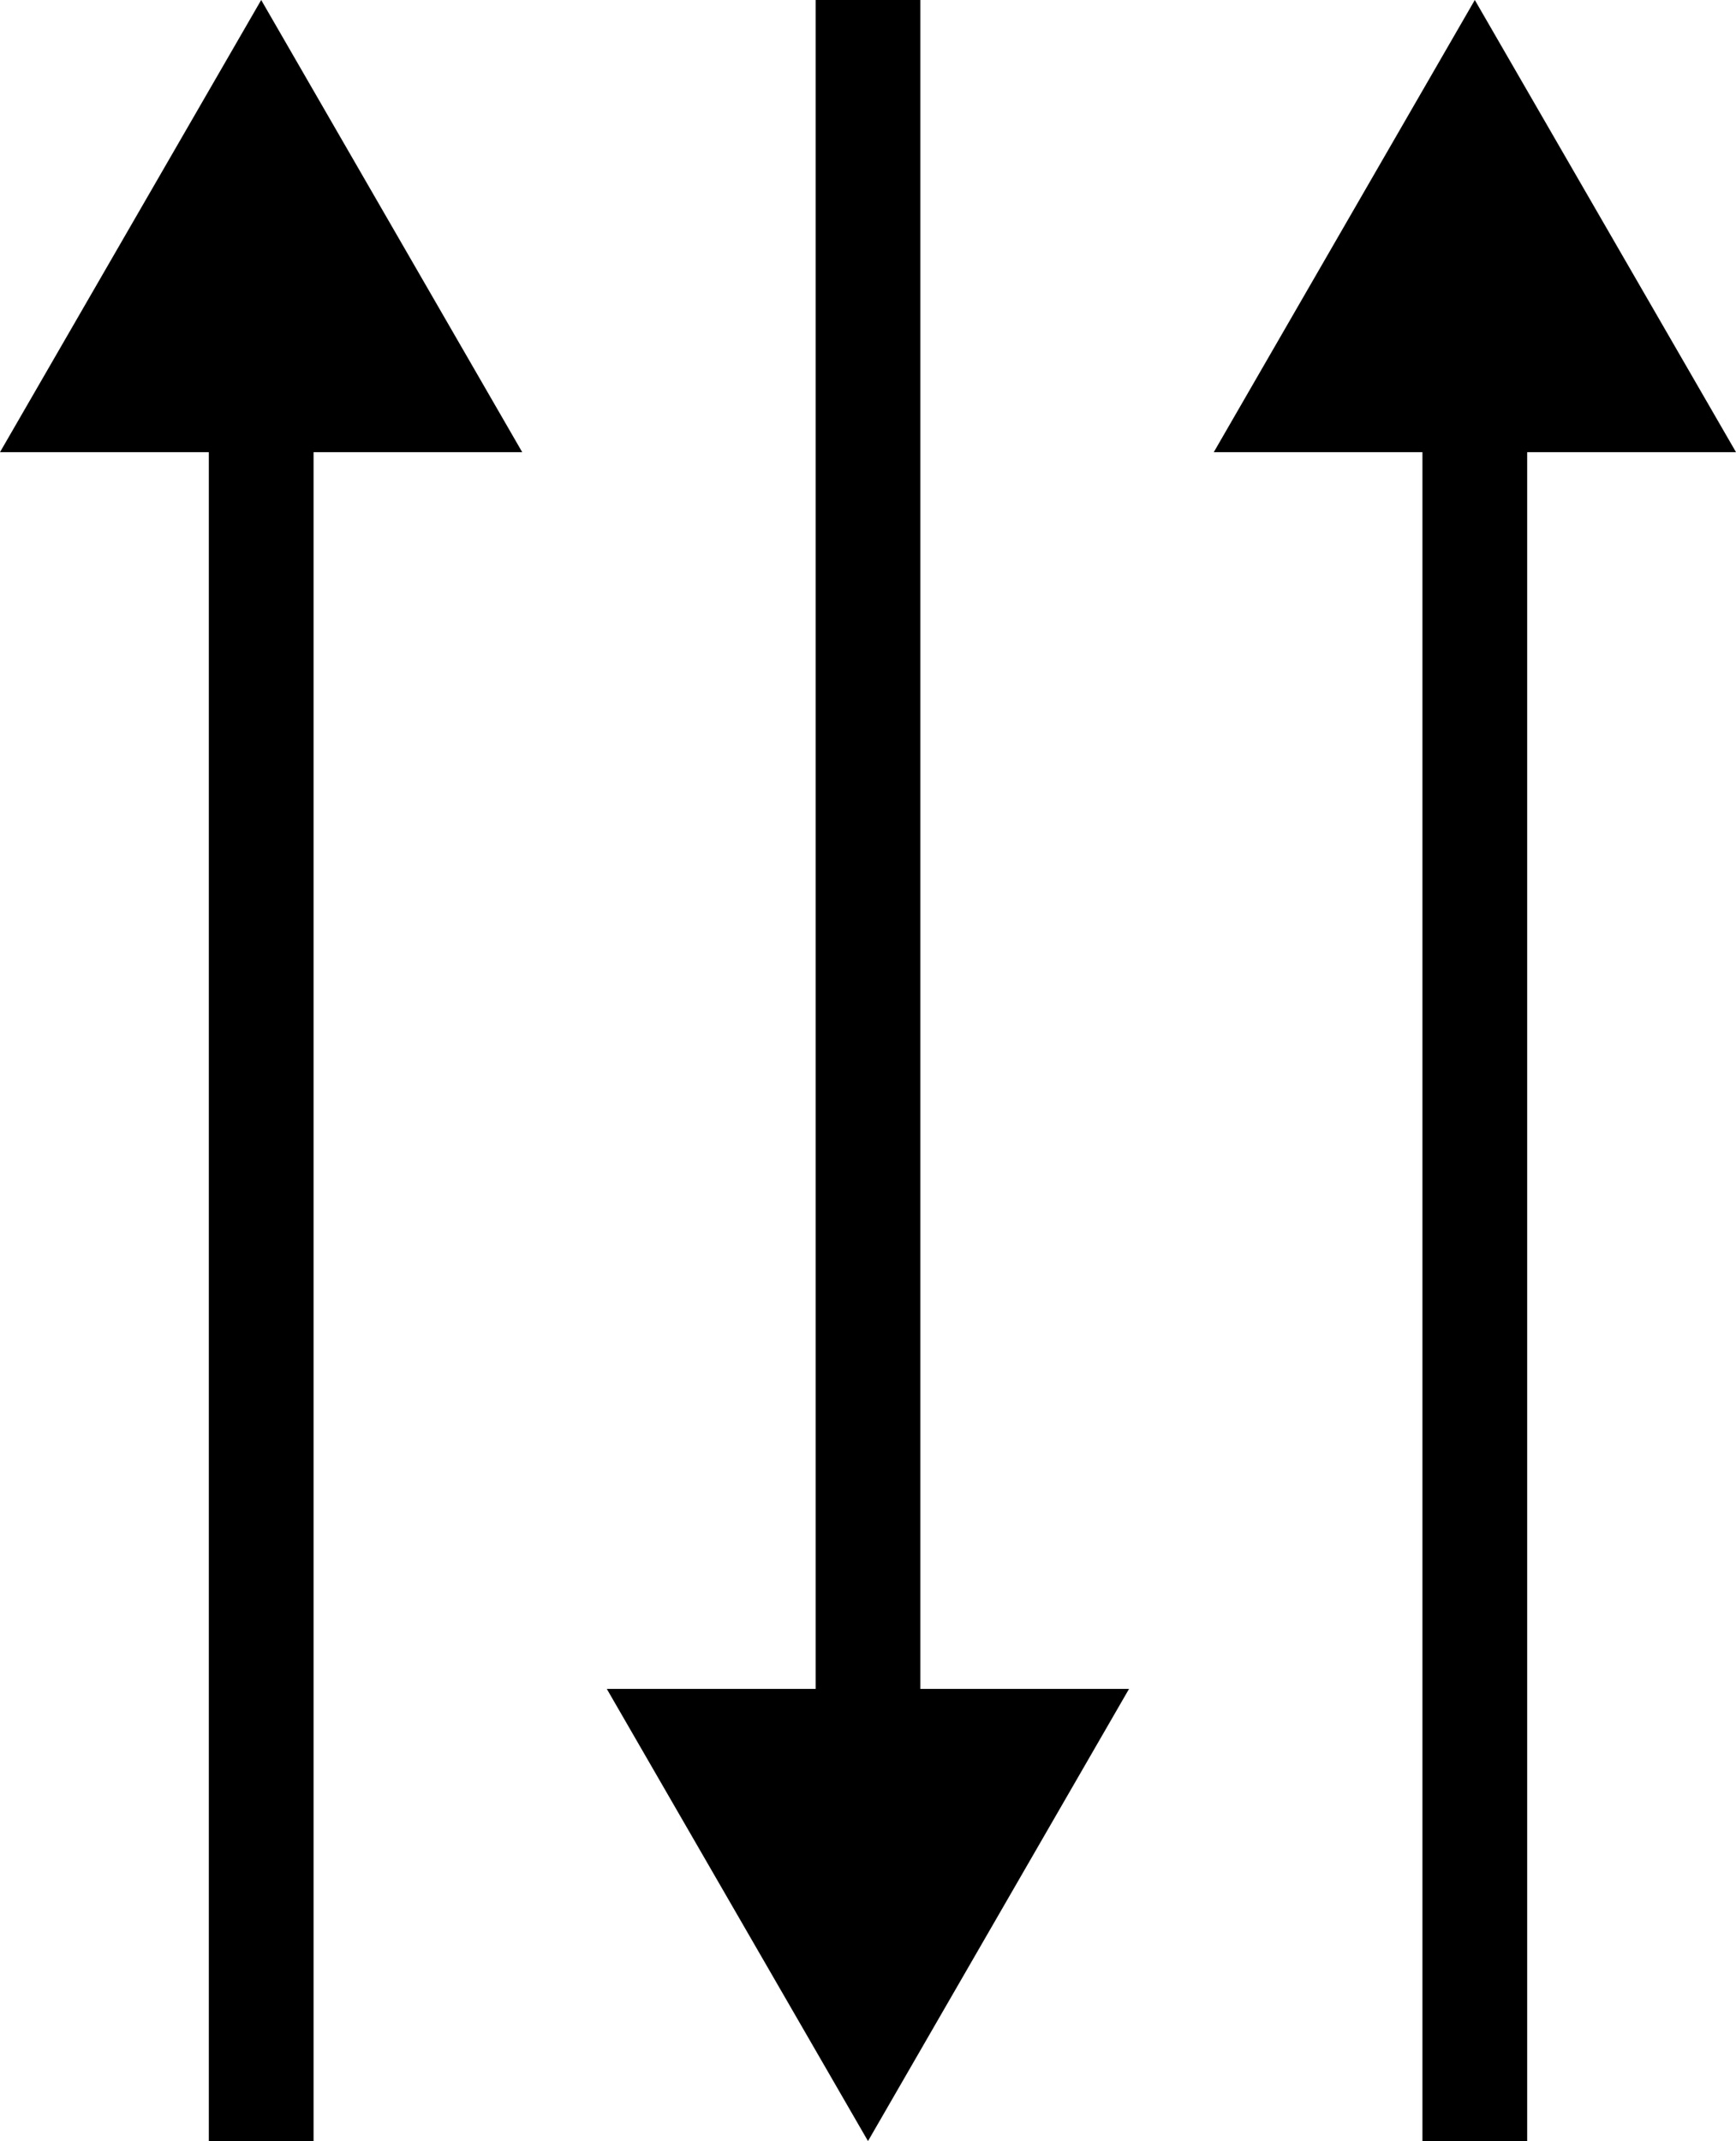
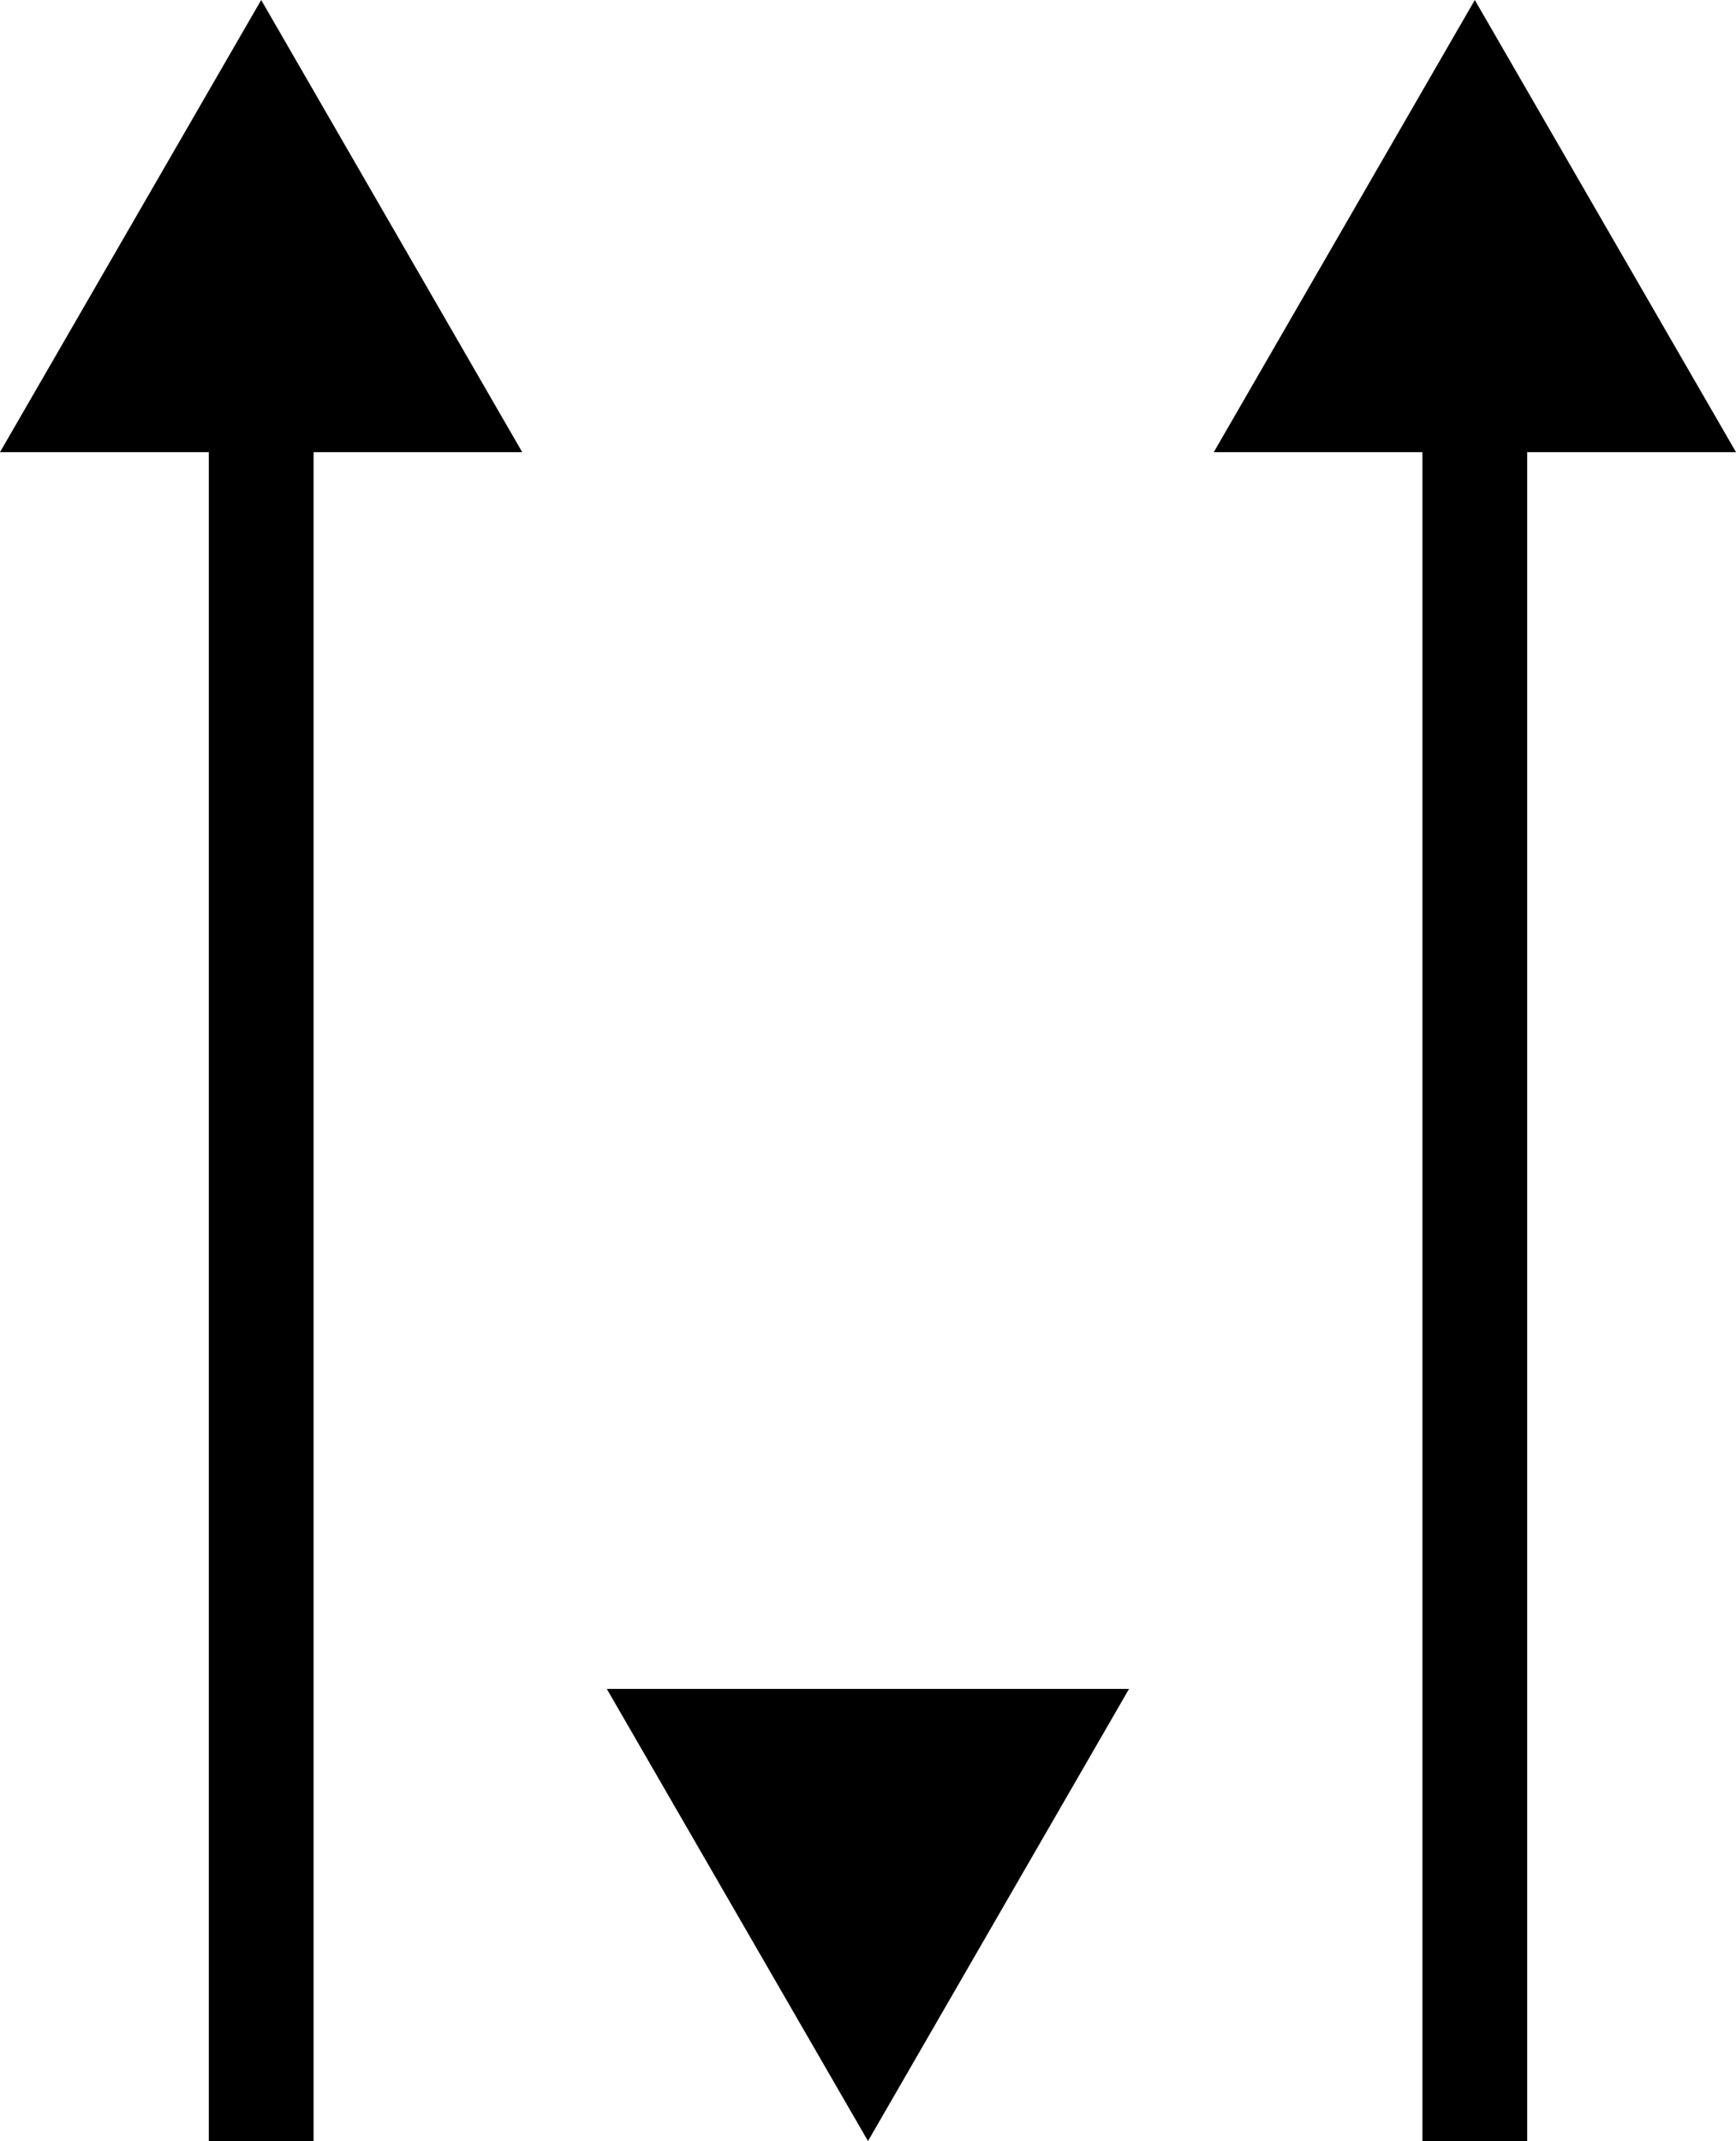
<svg xmlns="http://www.w3.org/2000/svg" id="a" viewBox="0 0 107.74 132.87">
  <defs>
    <style>.b{fill:none;stroke:#000;stroke-miterlimit:10;stroke-width:6.5px;}</style>
  </defs>
-   <line class="b" x1="53.87" y1="109.55" x2="53.87" />
  <polygon points="70.07 104.81 53.87 132.87 37.66 104.81 70.07 104.81" />
  <line class="b" x1="91.53" y1="23.32" x2="91.53" y2="132.87" />
  <polygon points="75.33 28.06 91.53 0 107.74 28.06 75.33 28.06" />
  <line class="b" x1="16.21" y1="23.32" x2="16.21" y2="132.87" />
  <polygon points="0 28.06 16.21 0 32.41 28.06 0 28.06" />
</svg>